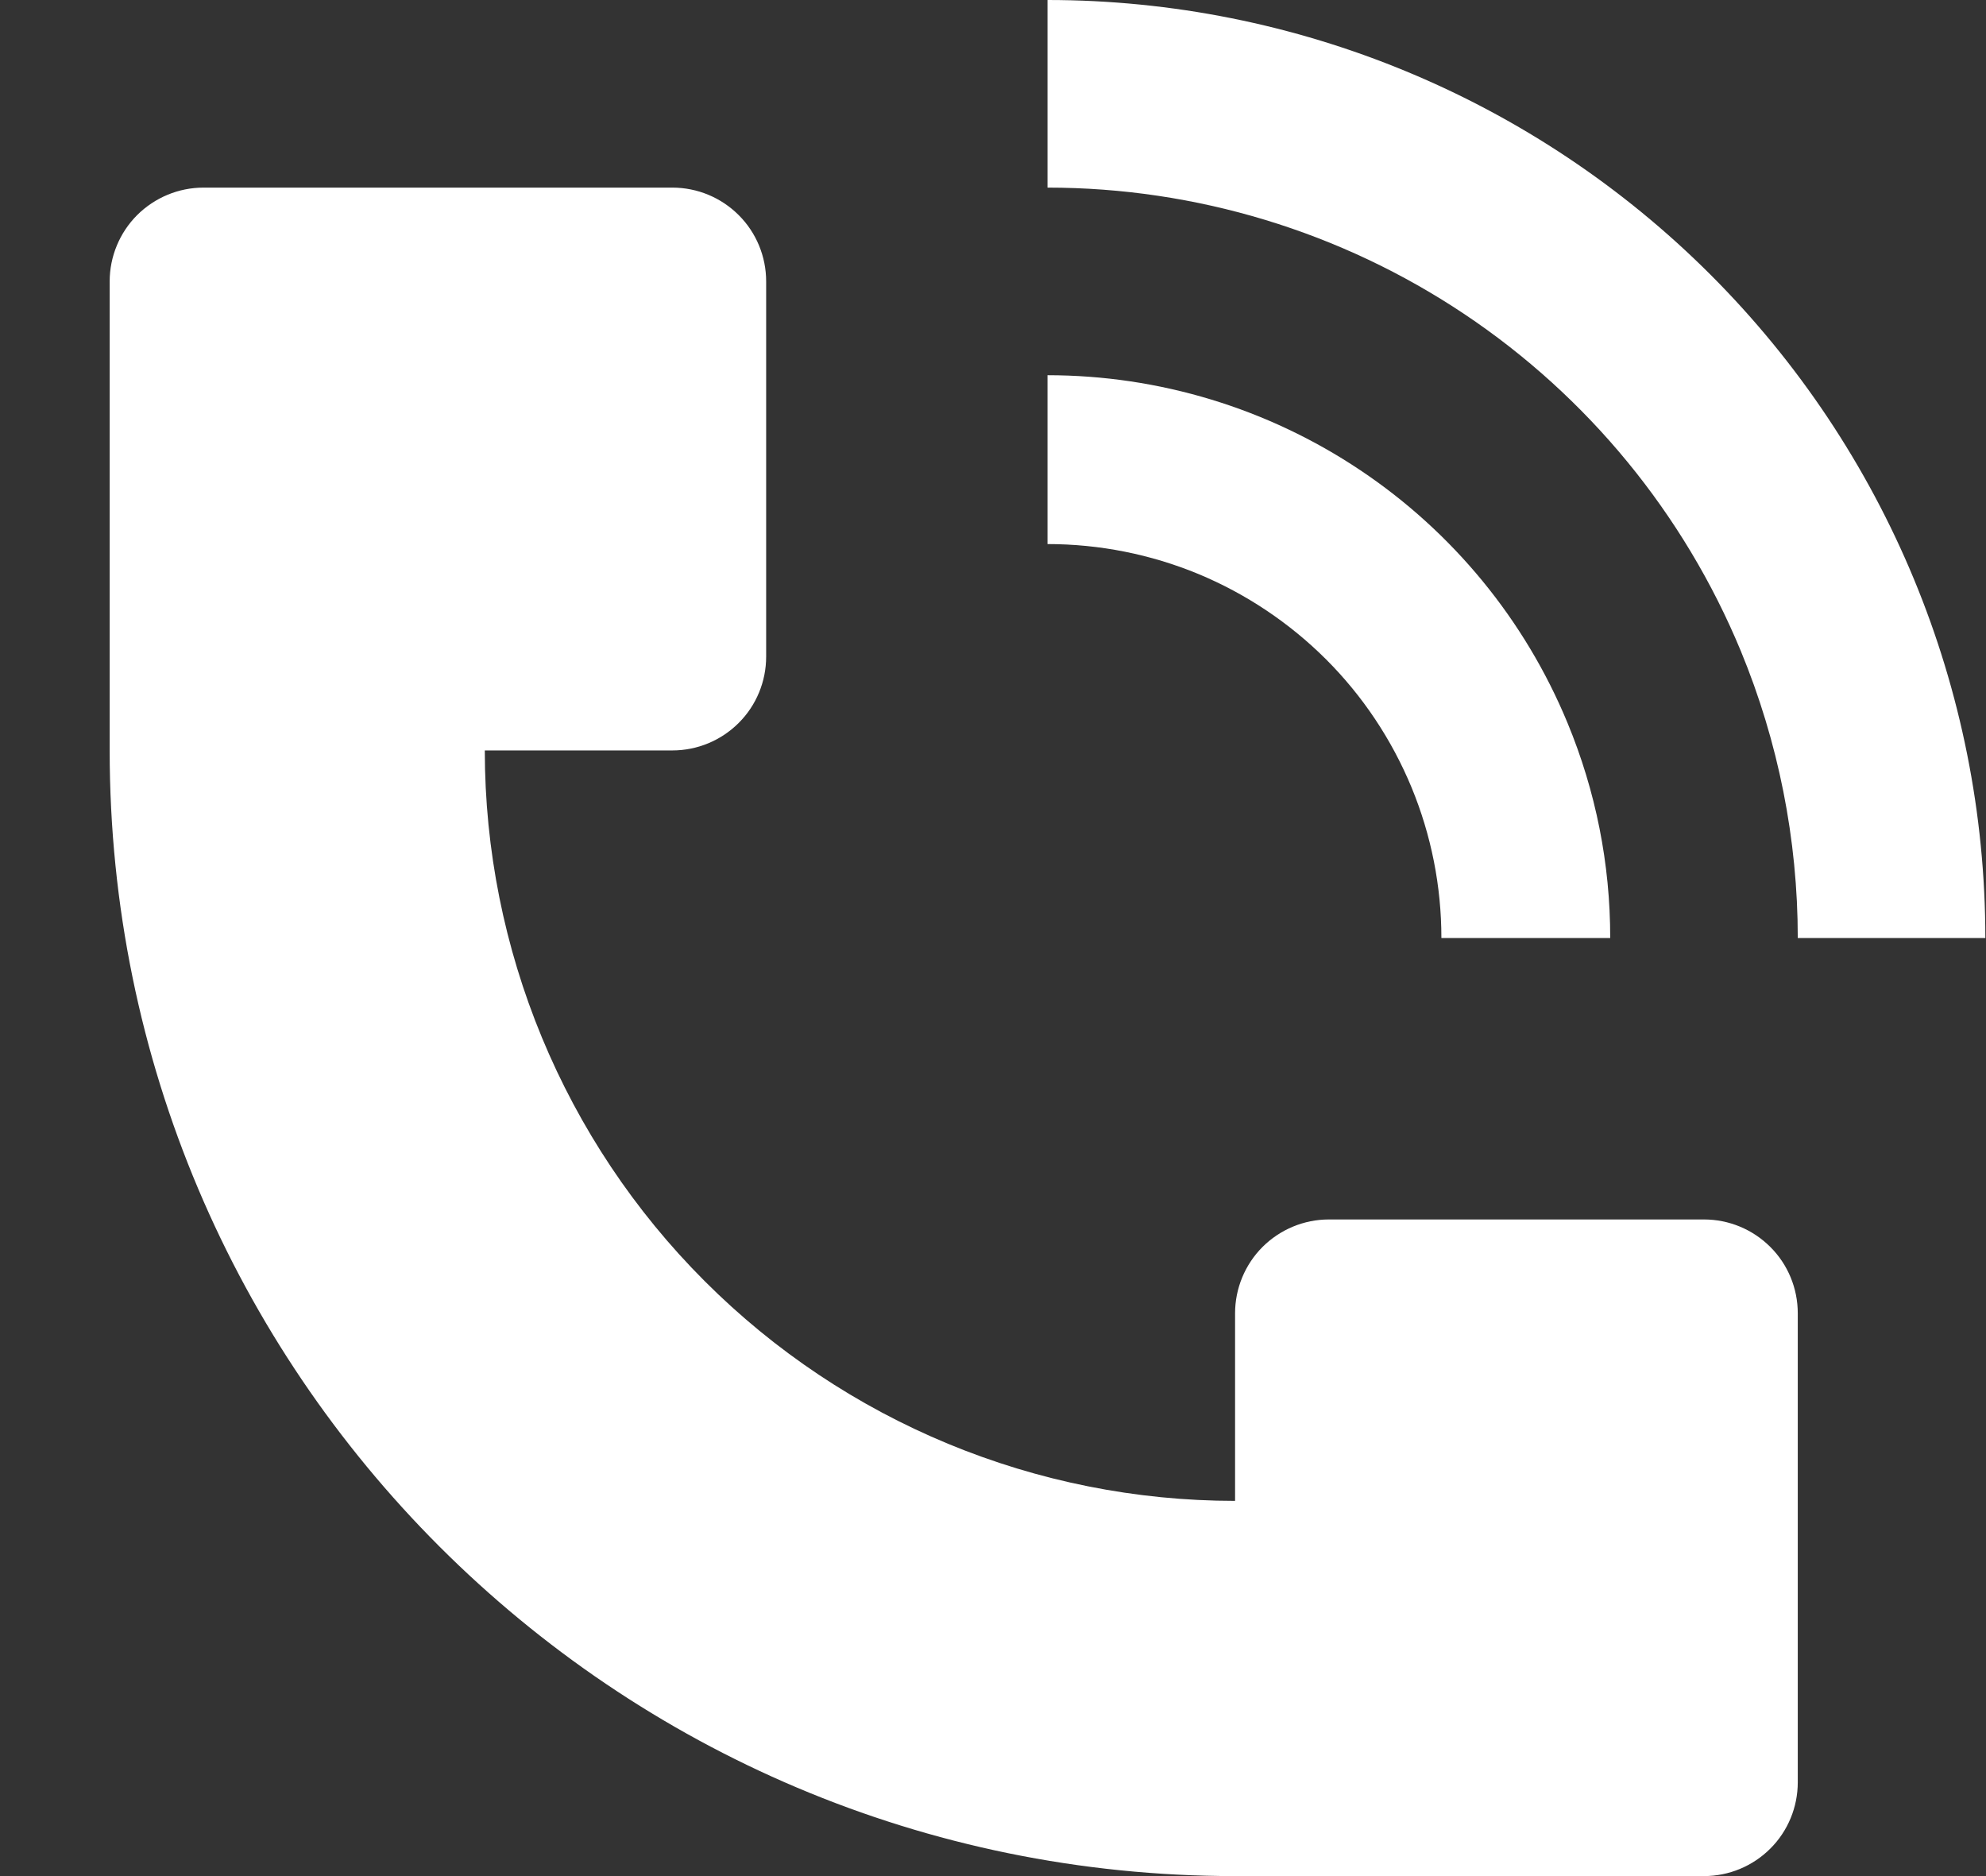
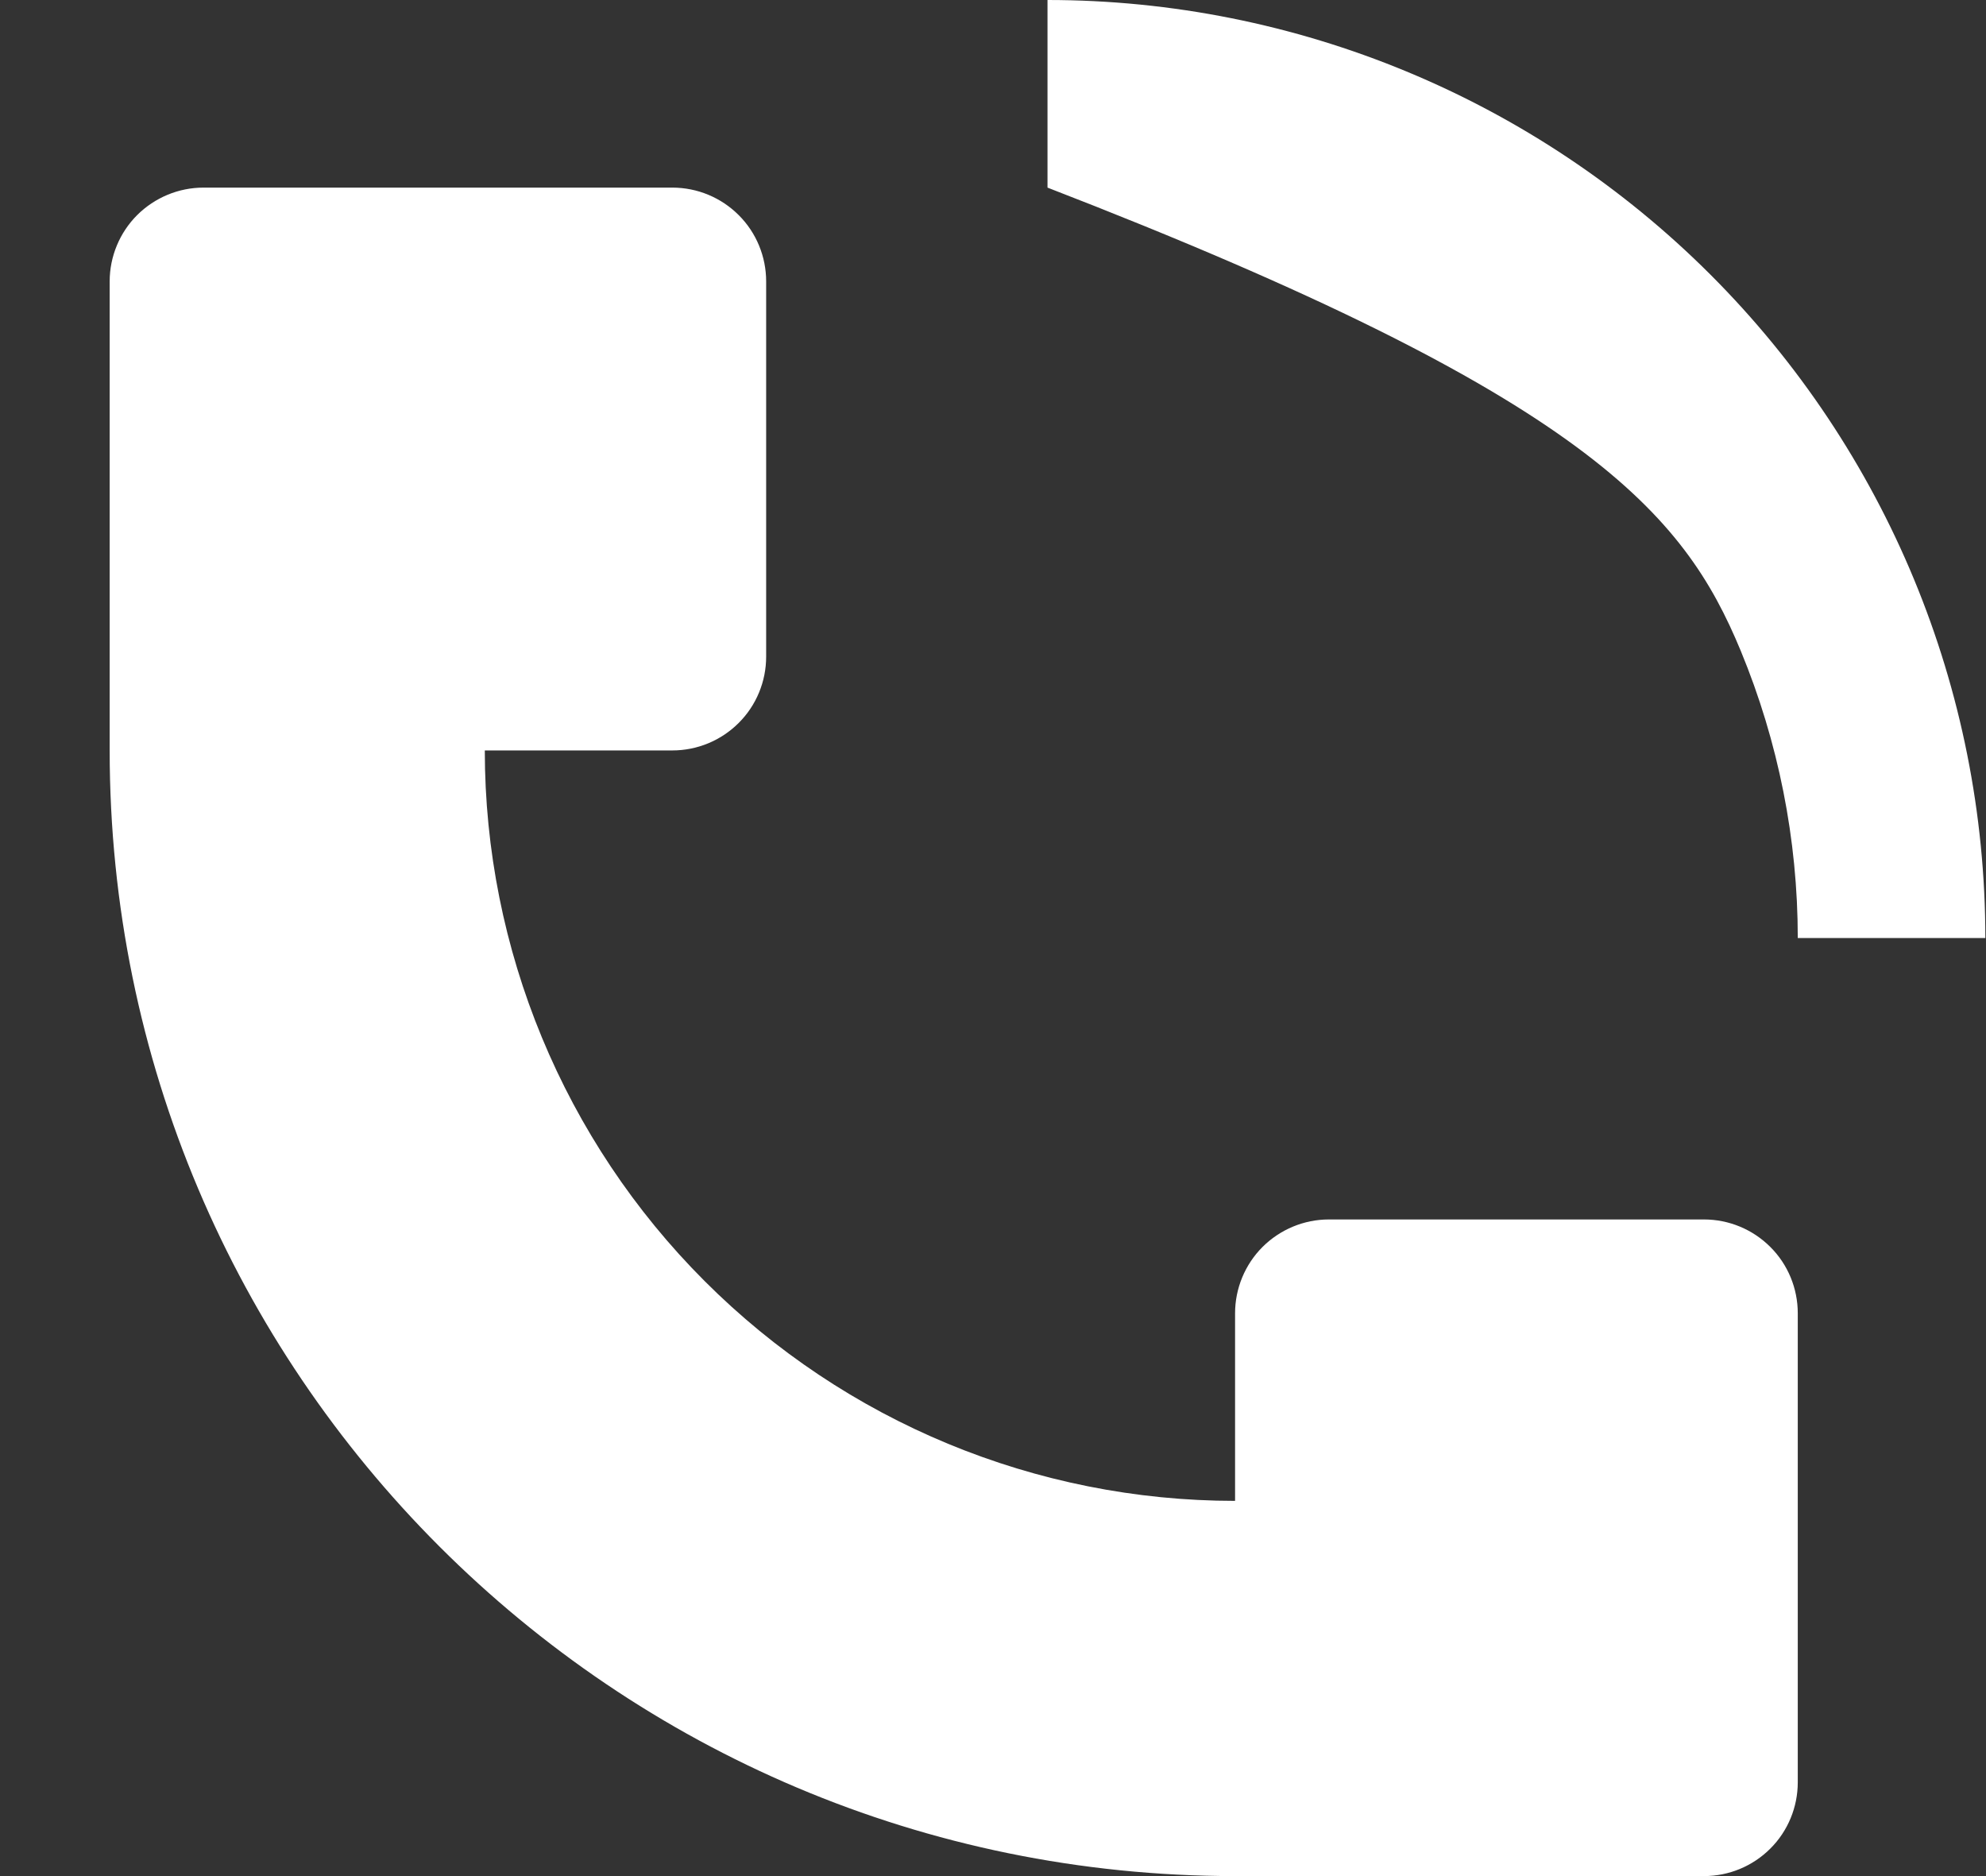
<svg xmlns="http://www.w3.org/2000/svg" width="18" height="17" viewBox="0 0 18 17" fill="none">
  <rect x="0" y="0" width="18" height="17" fill="#333333" stroke="none" />
-   <path d="M17.994 8.5C17.994 6.246 17.098 4.084 15.504 2.49C13.91 0.896 11.748 0 9.494 0V1.7C10.839 1.7 12.154 2.099 13.272 2.846C14.39 3.593 15.262 4.655 15.777 5.897C16.118 6.722 16.294 7.607 16.294 8.5H17.994ZM0.994 6.8V2.55C0.994 2.325 1.084 2.108 1.243 1.949C1.403 1.79 1.619 1.7 1.844 1.7H6.094C6.32 1.7 6.536 1.79 6.695 1.949C6.855 2.108 6.944 2.325 6.944 2.55V5.95C6.944 6.175 6.855 6.392 6.695 6.551C6.536 6.71 6.32 6.8 6.094 6.8H4.394C4.394 8.603 5.111 10.333 6.386 11.608C7.661 12.884 9.391 13.6 11.194 13.6V11.9C11.194 11.675 11.284 11.458 11.443 11.299C11.603 11.14 11.819 11.05 12.044 11.05H15.444C15.67 11.05 15.886 11.14 16.045 11.299C16.205 11.458 16.294 11.675 16.294 11.9V16.15C16.294 16.375 16.205 16.592 16.045 16.751C15.886 16.91 15.67 17 15.444 17H11.194C5.561 17 0.994 12.433 0.994 6.8Z" fill="white" />
-   <path d="M14.206 6.548C14.463 7.167 14.595 7.83 14.594 8.5H13.064C13.064 8.031 12.972 7.567 12.793 7.134C12.613 6.7 12.351 6.307 12.019 5.975C11.687 5.644 11.294 5.381 10.861 5.201C10.428 5.022 9.963 4.93 9.494 4.93V3.4C10.503 3.4 11.489 3.699 12.328 4.26C13.166 4.82 13.82 5.616 14.206 6.548Z" fill="white" />
+   <path d="M17.994 8.5C17.994 6.246 17.098 4.084 15.504 2.49C13.91 0.896 11.748 0 9.494 0V1.7C14.39 3.593 15.262 4.655 15.777 5.897C16.118 6.722 16.294 7.607 16.294 8.5H17.994ZM0.994 6.8V2.55C0.994 2.325 1.084 2.108 1.243 1.949C1.403 1.79 1.619 1.7 1.844 1.7H6.094C6.32 1.7 6.536 1.79 6.695 1.949C6.855 2.108 6.944 2.325 6.944 2.55V5.95C6.944 6.175 6.855 6.392 6.695 6.551C6.536 6.71 6.32 6.8 6.094 6.8H4.394C4.394 8.603 5.111 10.333 6.386 11.608C7.661 12.884 9.391 13.6 11.194 13.6V11.9C11.194 11.675 11.284 11.458 11.443 11.299C11.603 11.14 11.819 11.05 12.044 11.05H15.444C15.67 11.05 15.886 11.14 16.045 11.299C16.205 11.458 16.294 11.675 16.294 11.9V16.15C16.294 16.375 16.205 16.592 16.045 16.751C15.886 16.91 15.67 17 15.444 17H11.194C5.561 17 0.994 12.433 0.994 6.8Z" fill="white" />
</svg>